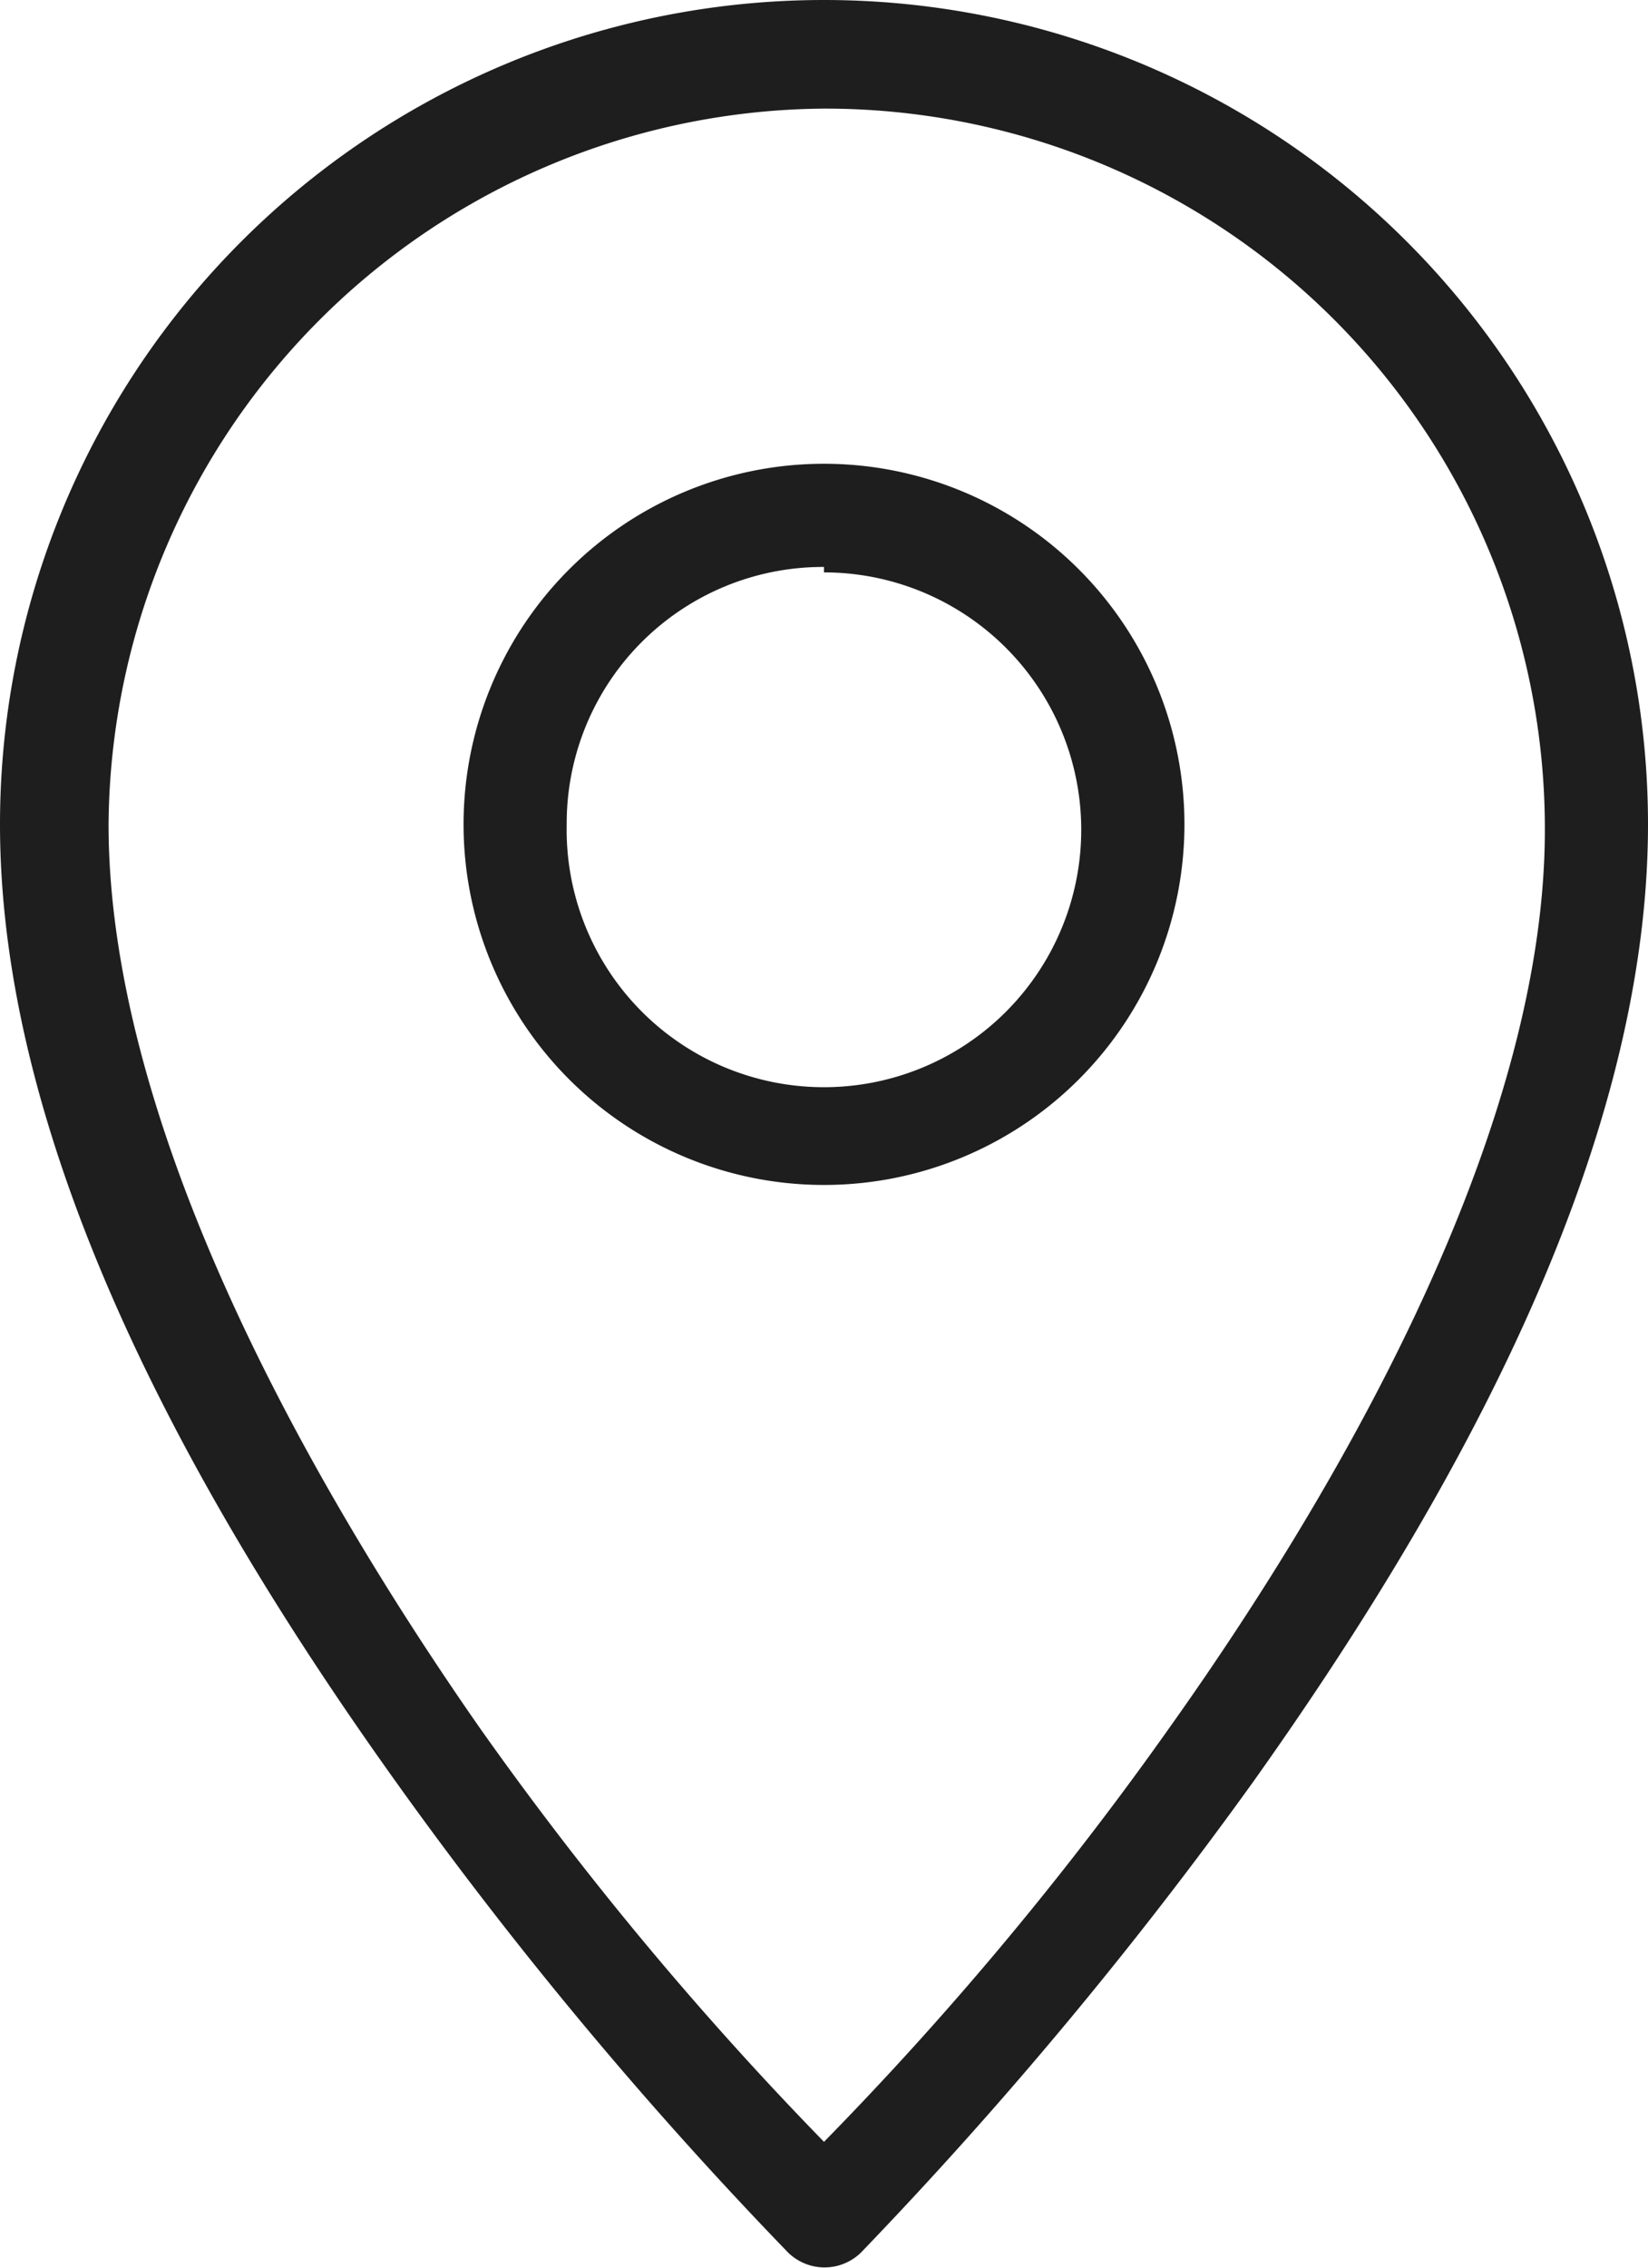
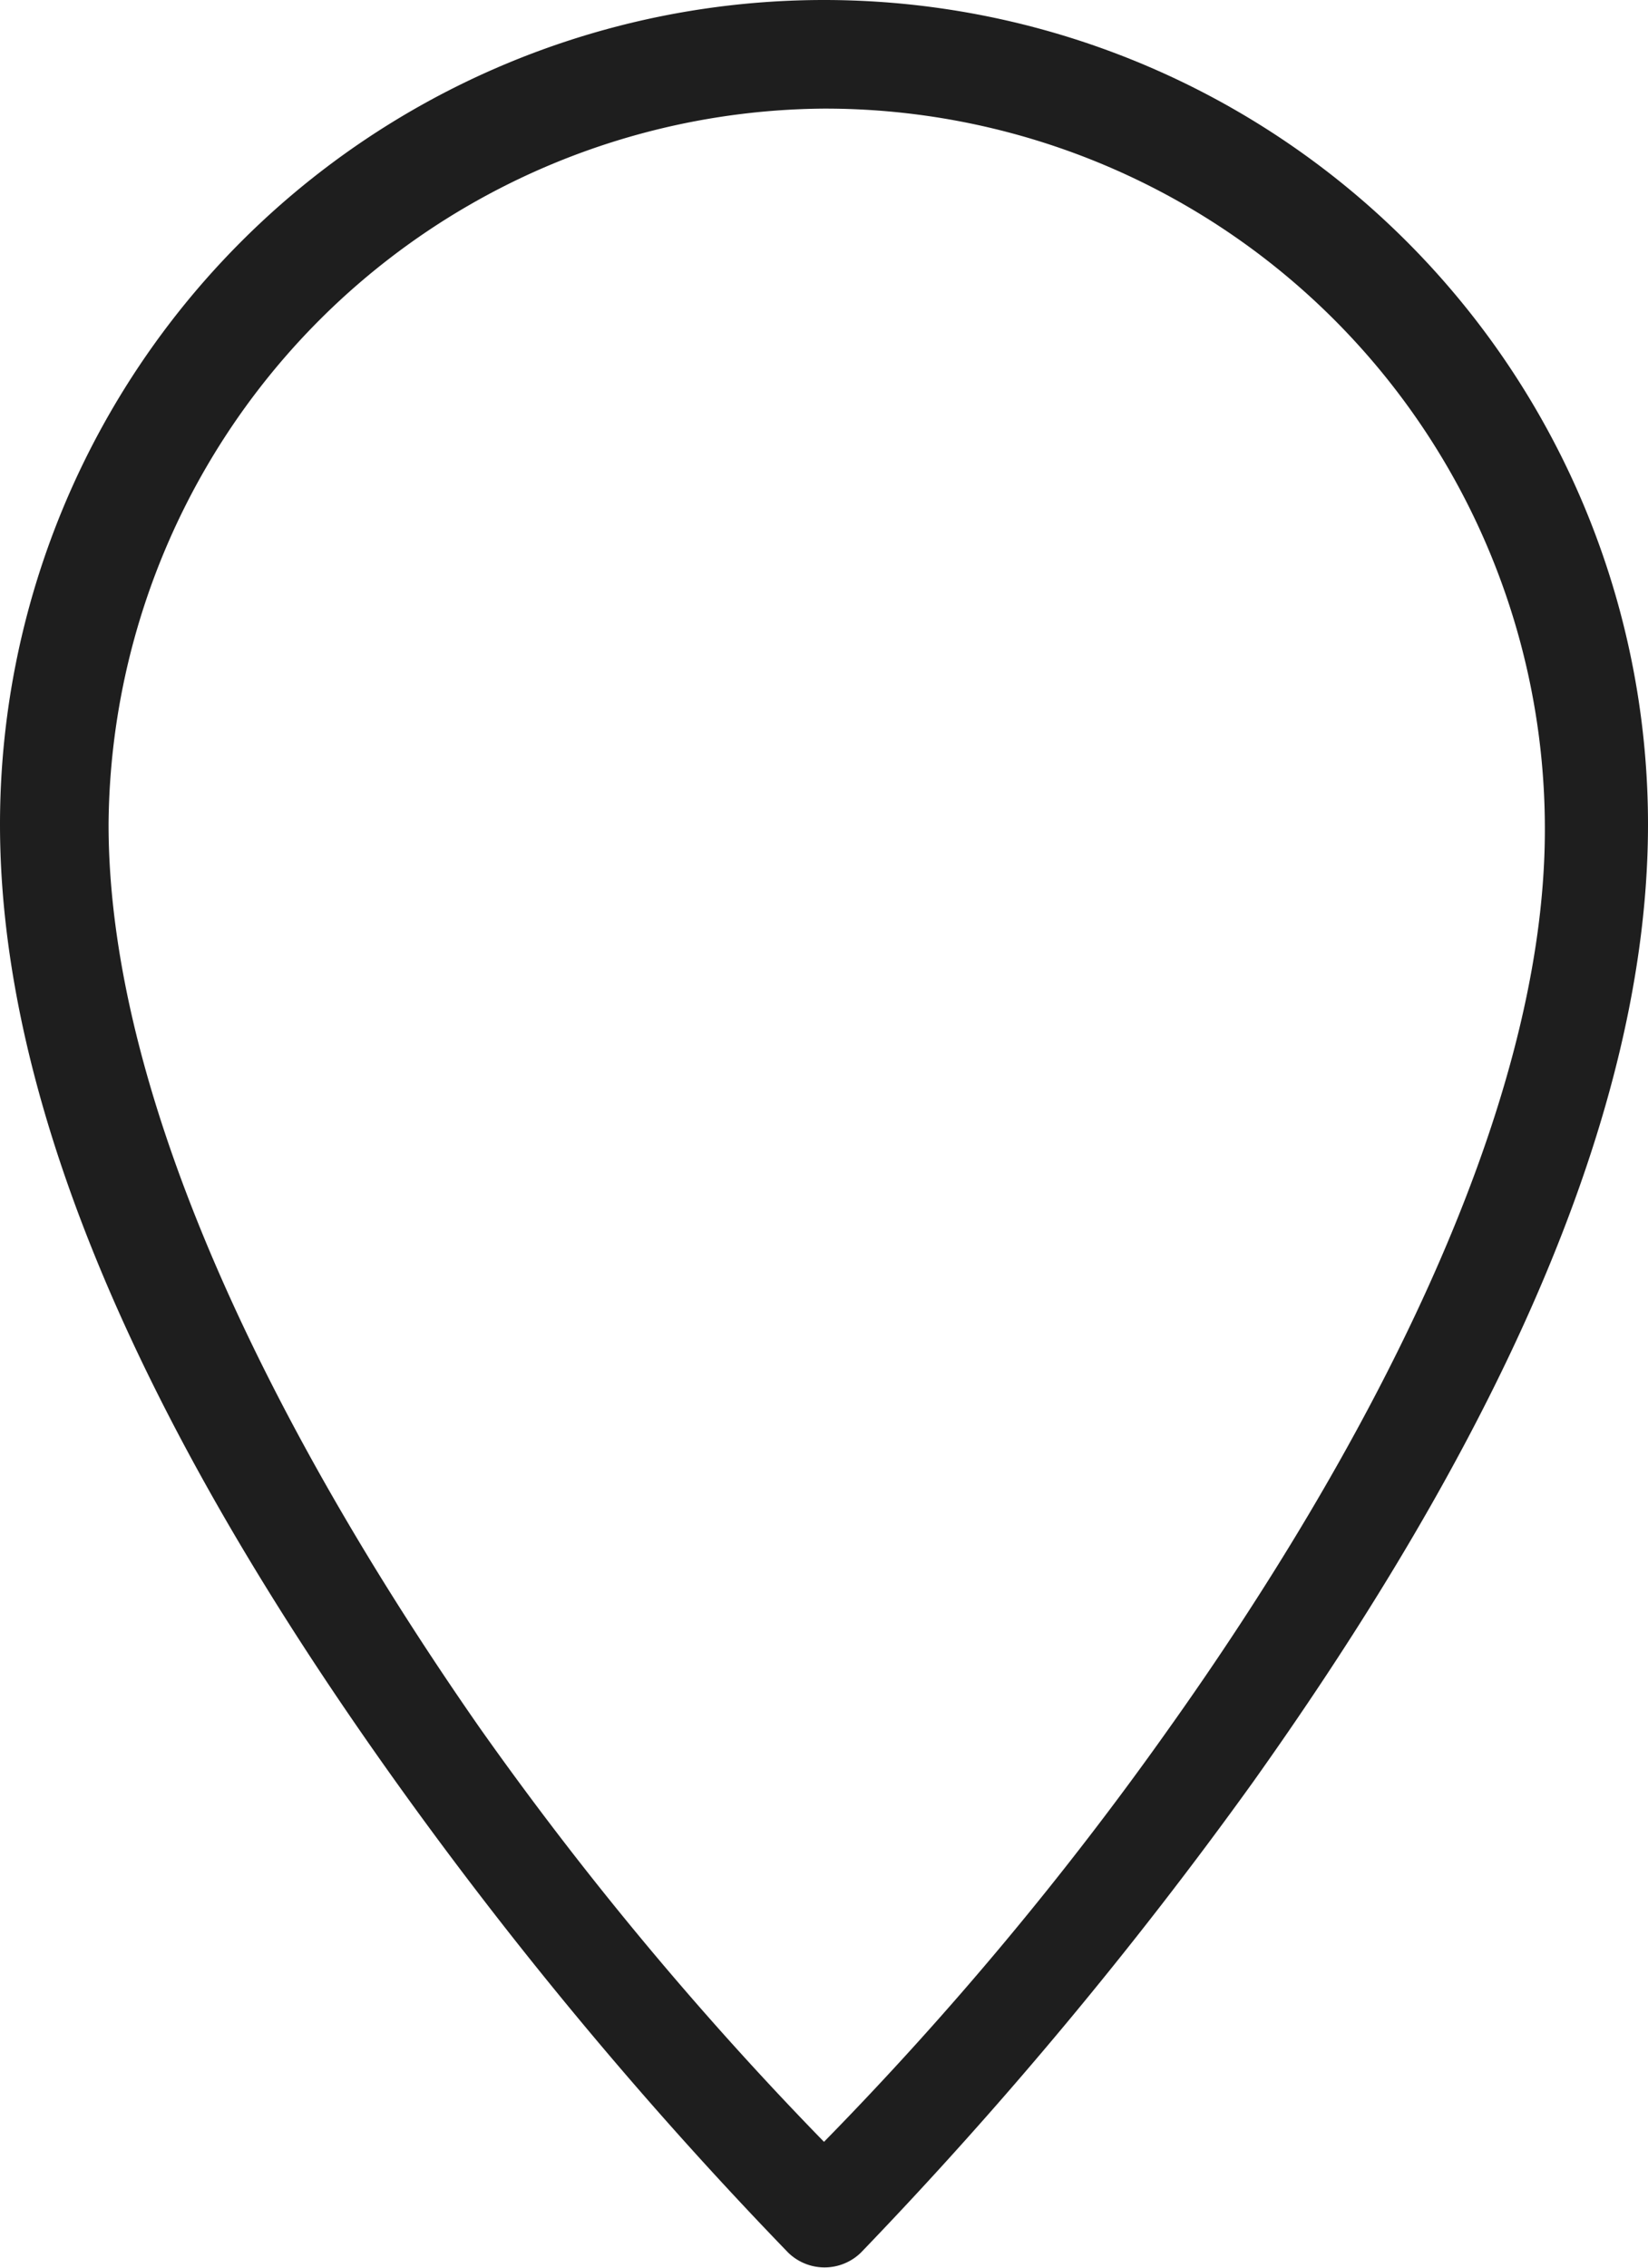
<svg xmlns="http://www.w3.org/2000/svg" id="Layer_1" data-name="Layer 1" viewBox="0 0 15.18 20.88">
  <defs>
    <style>
      .cls-1 {
        fill: #1e1e1e;
      }
    </style>
  </defs>
  <g>
    <path class="cls-1" d="M7.59,0A7.59,7.59,0,0,0,0,7.59c0,3.05,1.84,6.29,3.65,8.82a38.15,38.15,0,0,0,3.61,4.33.48.48,0,0,0,.67,0,39.43,39.43,0,0,0,3.61-4.33c1.8-2.53,3.64-5.77,3.64-8.82A7.59,7.59,0,0,0,7.59,0Zm0,1a6.63,6.63,0,0,1,6.64,6.64c0,2.65-1.71,5.81-3.46,8.27a31.11,31.11,0,0,1-3.18,3.81,31.5,31.5,0,0,1-3.17-3.81C2.67,13.4,1,10.24,1,7.59A6.64,6.64,0,0,1,7.59,1Z" />
-     <path class="cls-1" d="M7.59,4.27a3.32,3.32,0,1,0,3.32,3.32A3.32,3.32,0,0,0,7.59,4.27Zm0,1A2.37,2.37,0,1,1,5.22,7.59,2.36,2.36,0,0,1,7.59,5.22Z" />
  </g>
</svg>